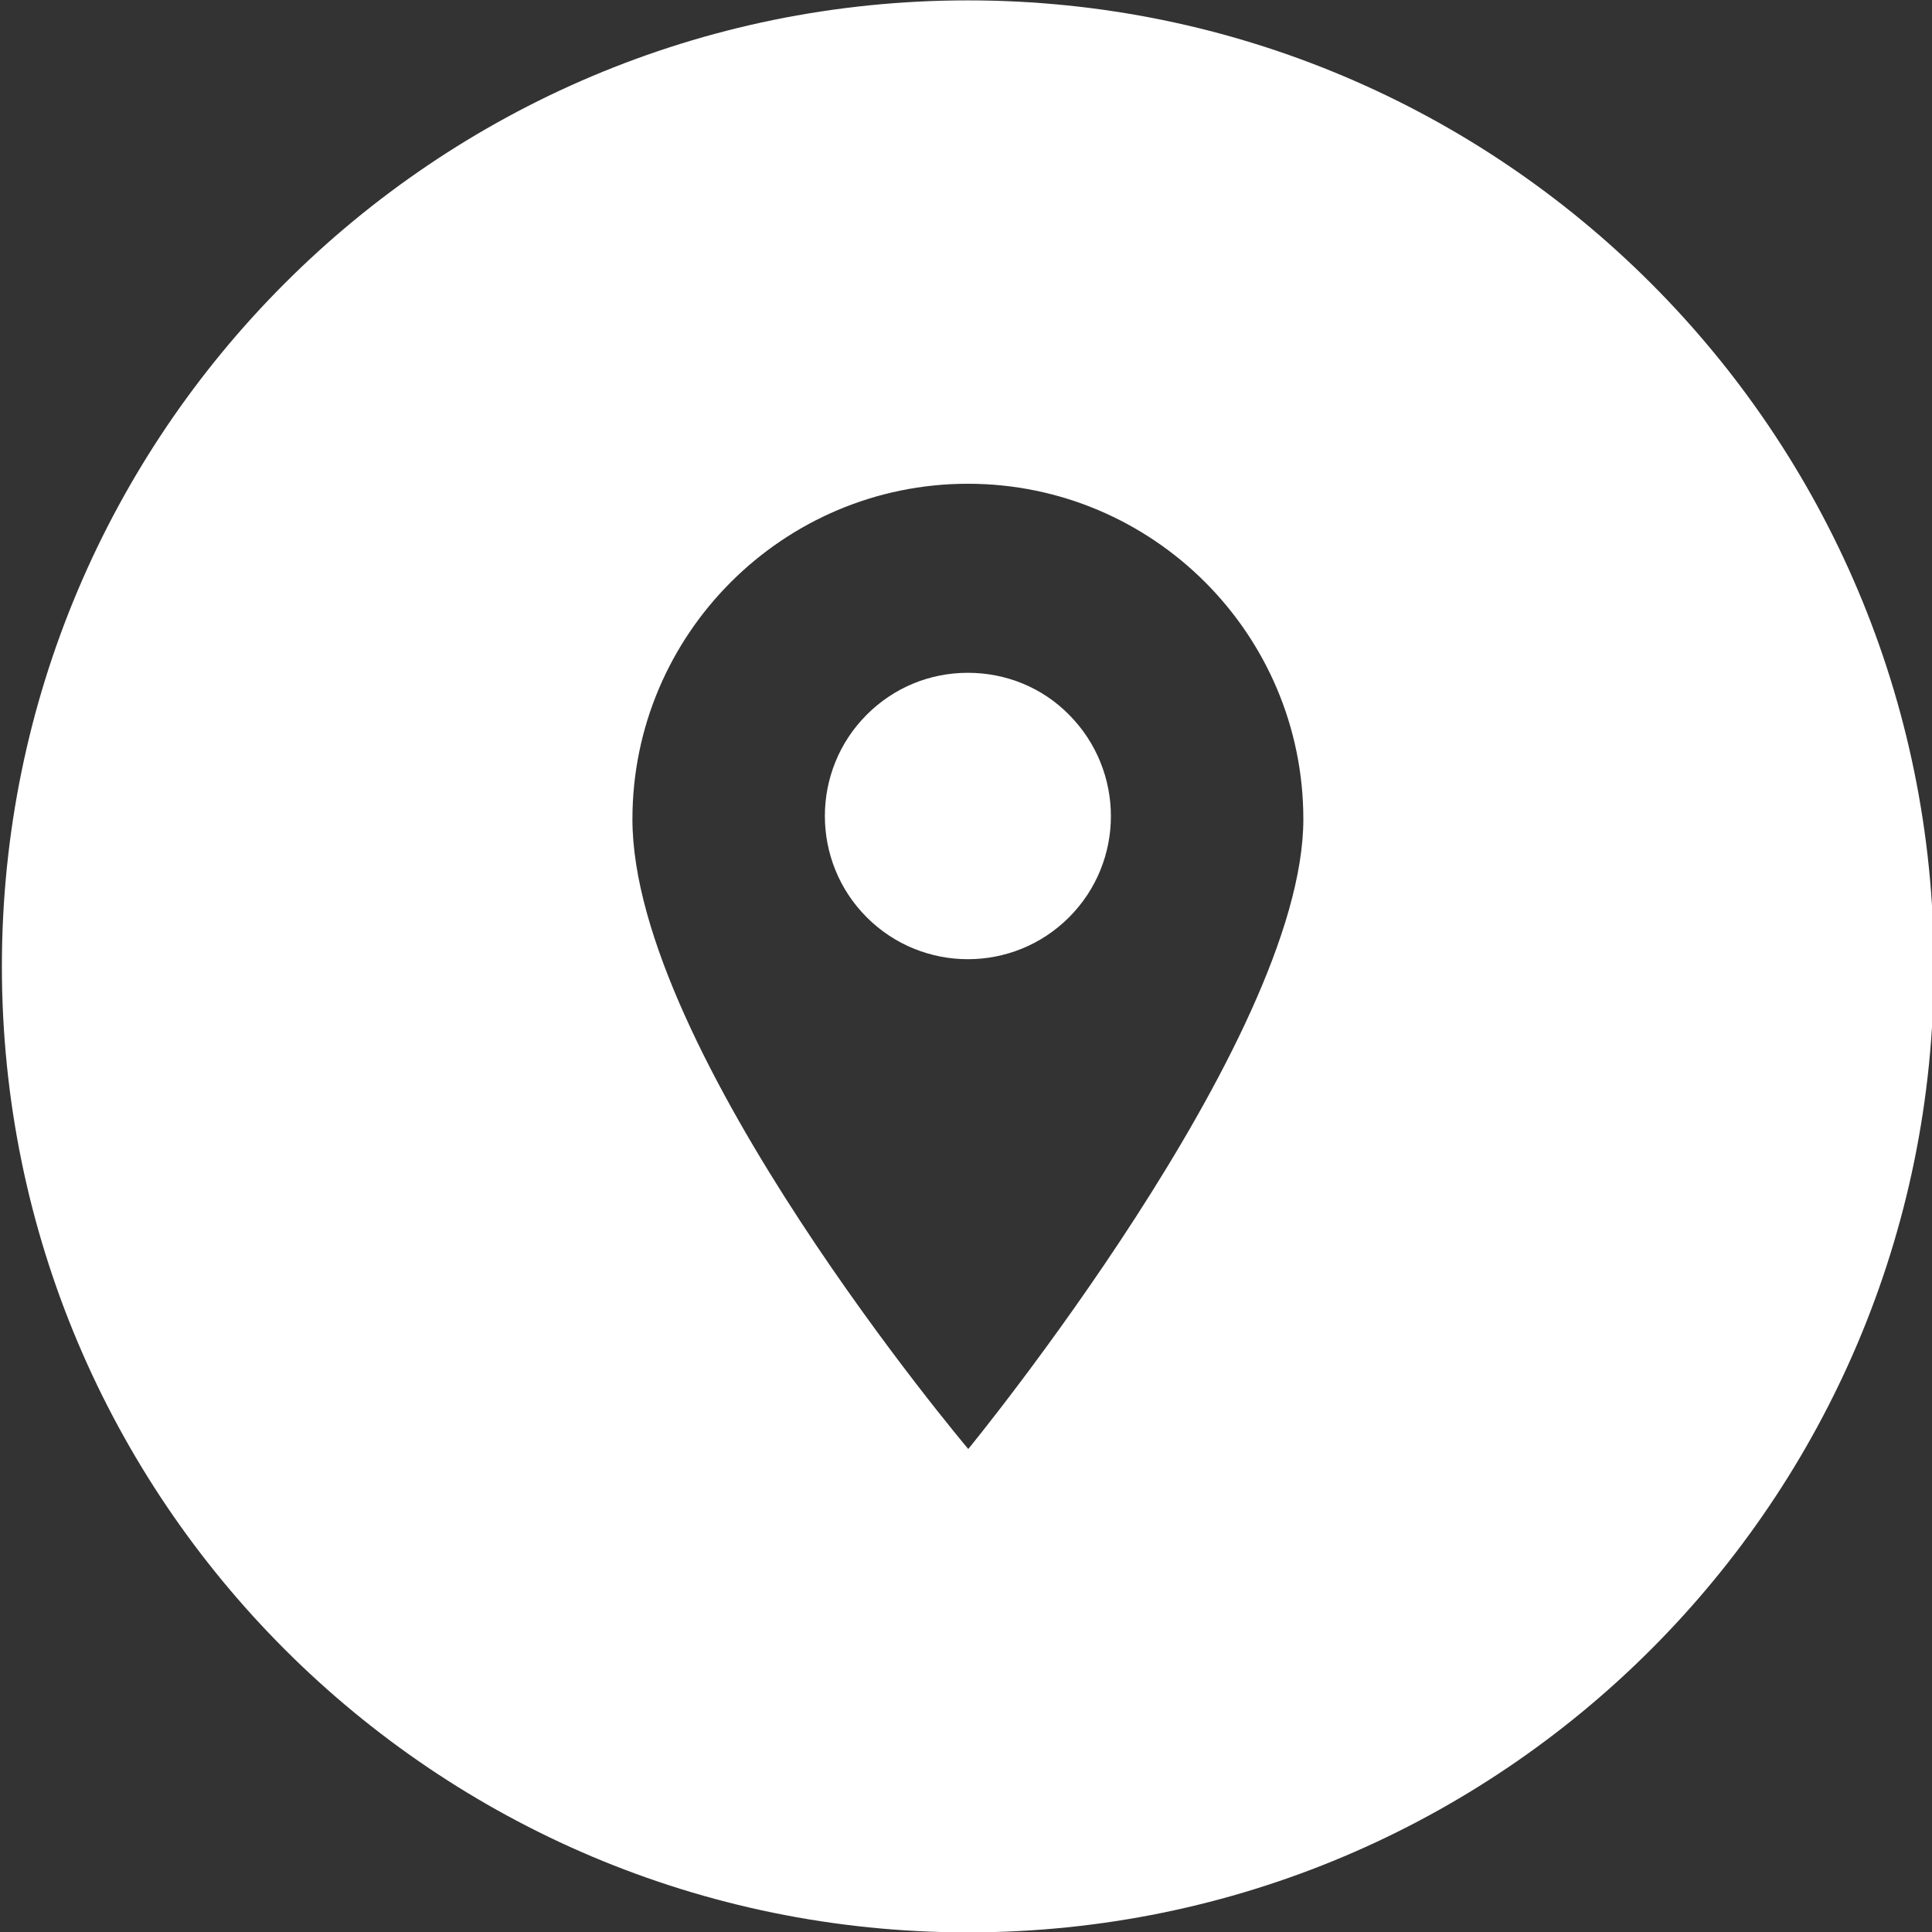
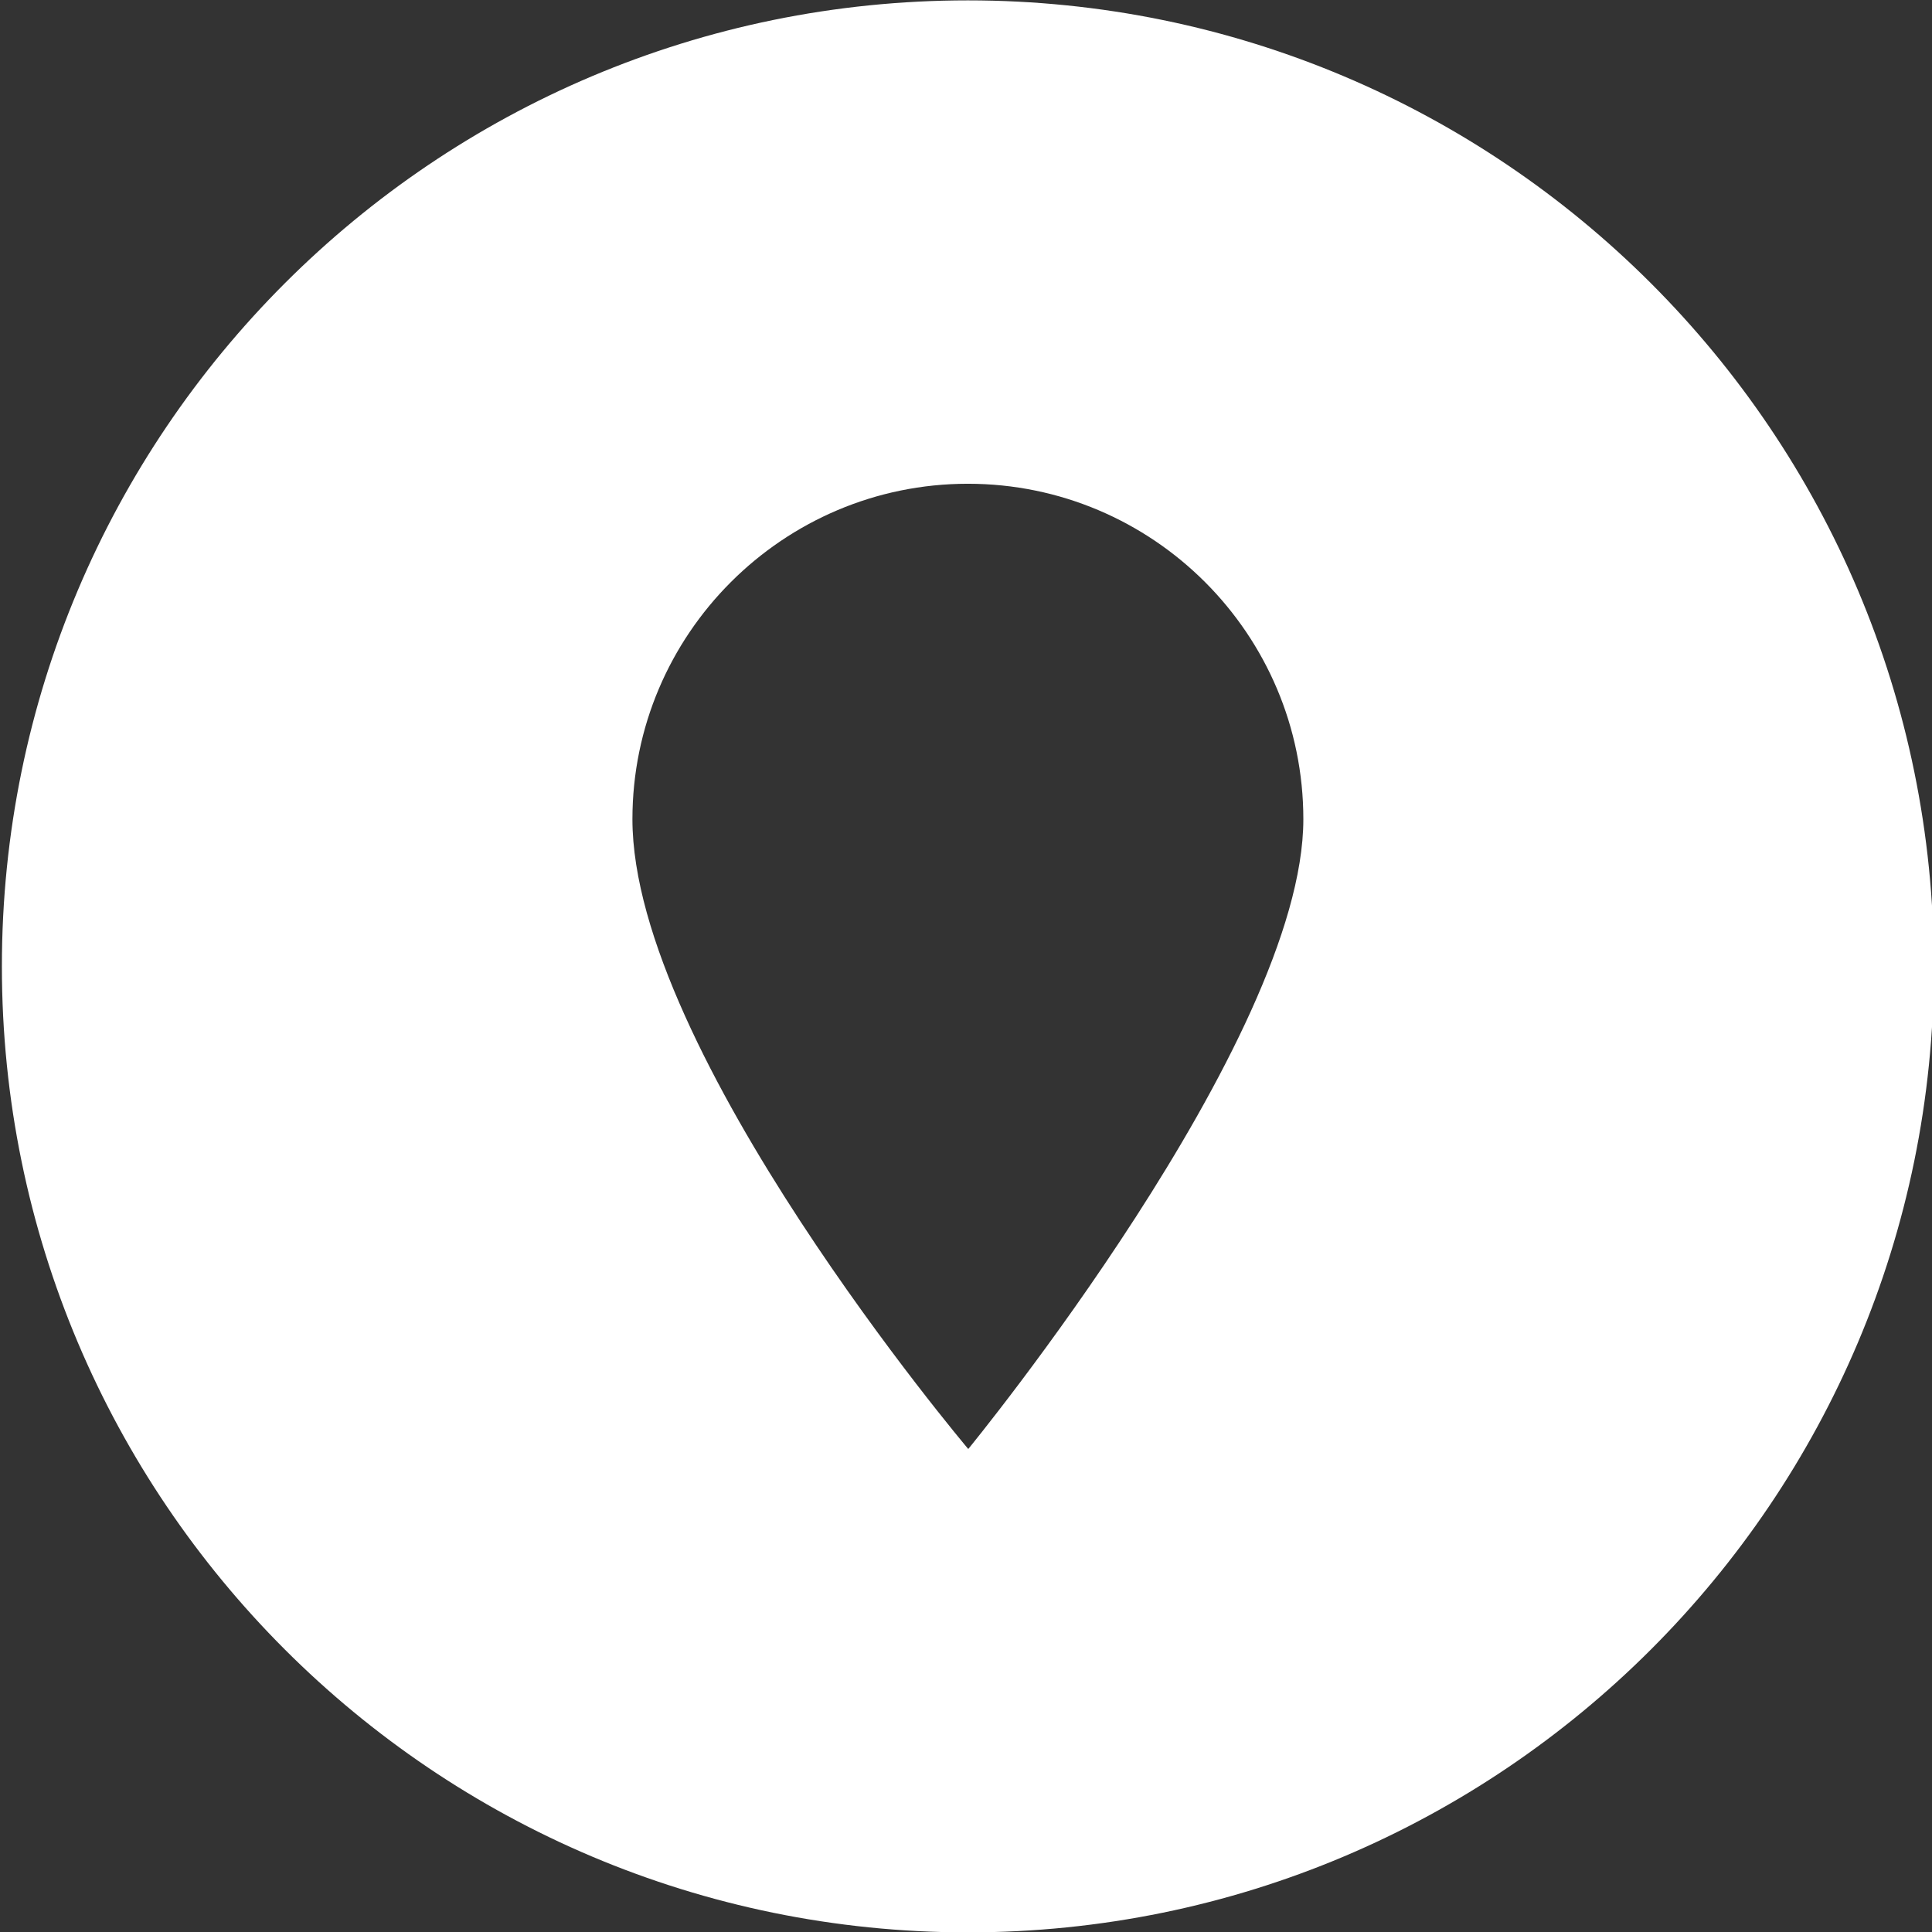
<svg xmlns="http://www.w3.org/2000/svg" version="1.1" id="Layer_1" x="0px" y="0px" viewBox="0 0 512 512" style="enable-background:new 0 0 512 512;" xml:space="preserve">
  <rect x="0" y="0" width="512" height="512" fill="#333333" stroke="none" />
  <style type="text/css">
	.st0{fill:#FFFFFF;}
</style>
  <g>
-     <path class="st0" d="M256.5,178.3c-10.1,0-19.6,3.9-26.8,11.1c-14.8,14.8-14.8,38.9,0,53.7c7.4,7.4,17.1,11.1,26.8,11.1   s19.4-3.7,26.8-11.1c14.8-14.8,14.8-38.8,0-53.7C276.2,182.2,266.6,178.3,256.5,178.3z" />
    <path class="st0" d="M256.5,0.1c-141.4,0-256,114.6-256,256s114.6,256,256,256s256-114.6,256-256S397.9,0.1,256.5,0.1z M256.6,384   c0,0-89-105.3-89-166.9c0-49,39.9-88.9,88.9-88.9s88.9,39.8,88.9,88.9C345.4,275.7,256.6,384,256.6,384z" />
  </g>
</svg>